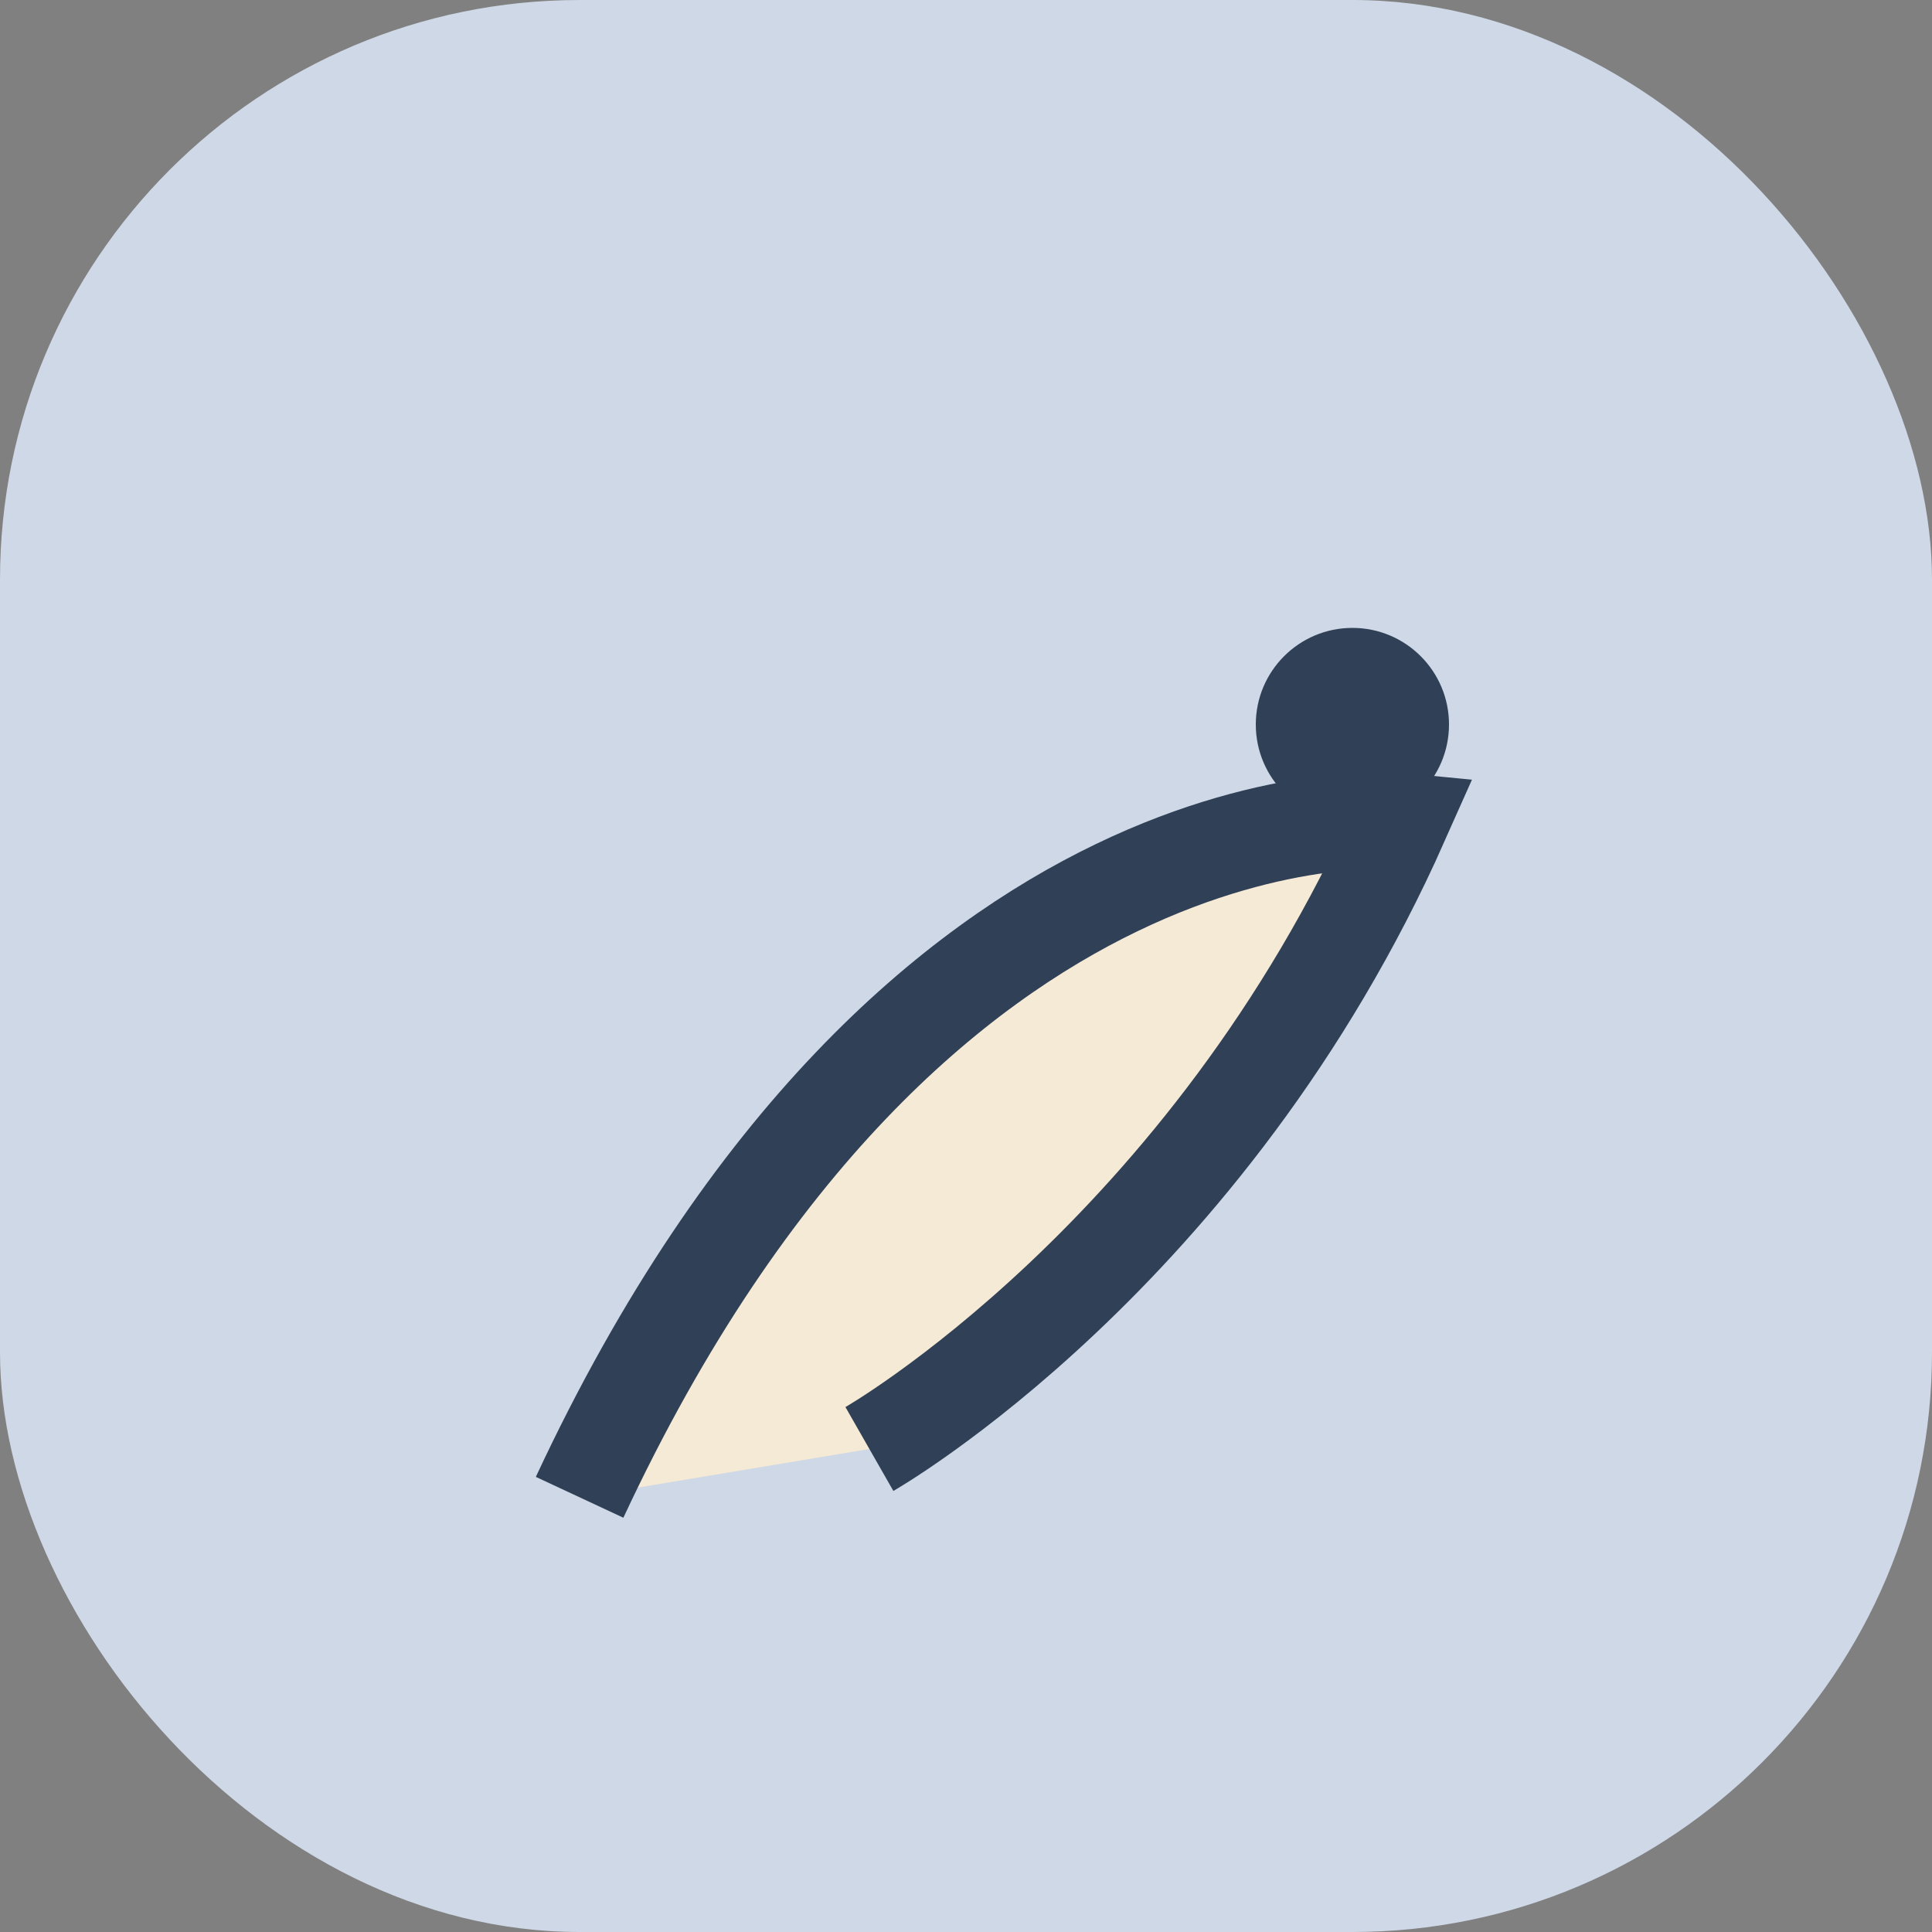
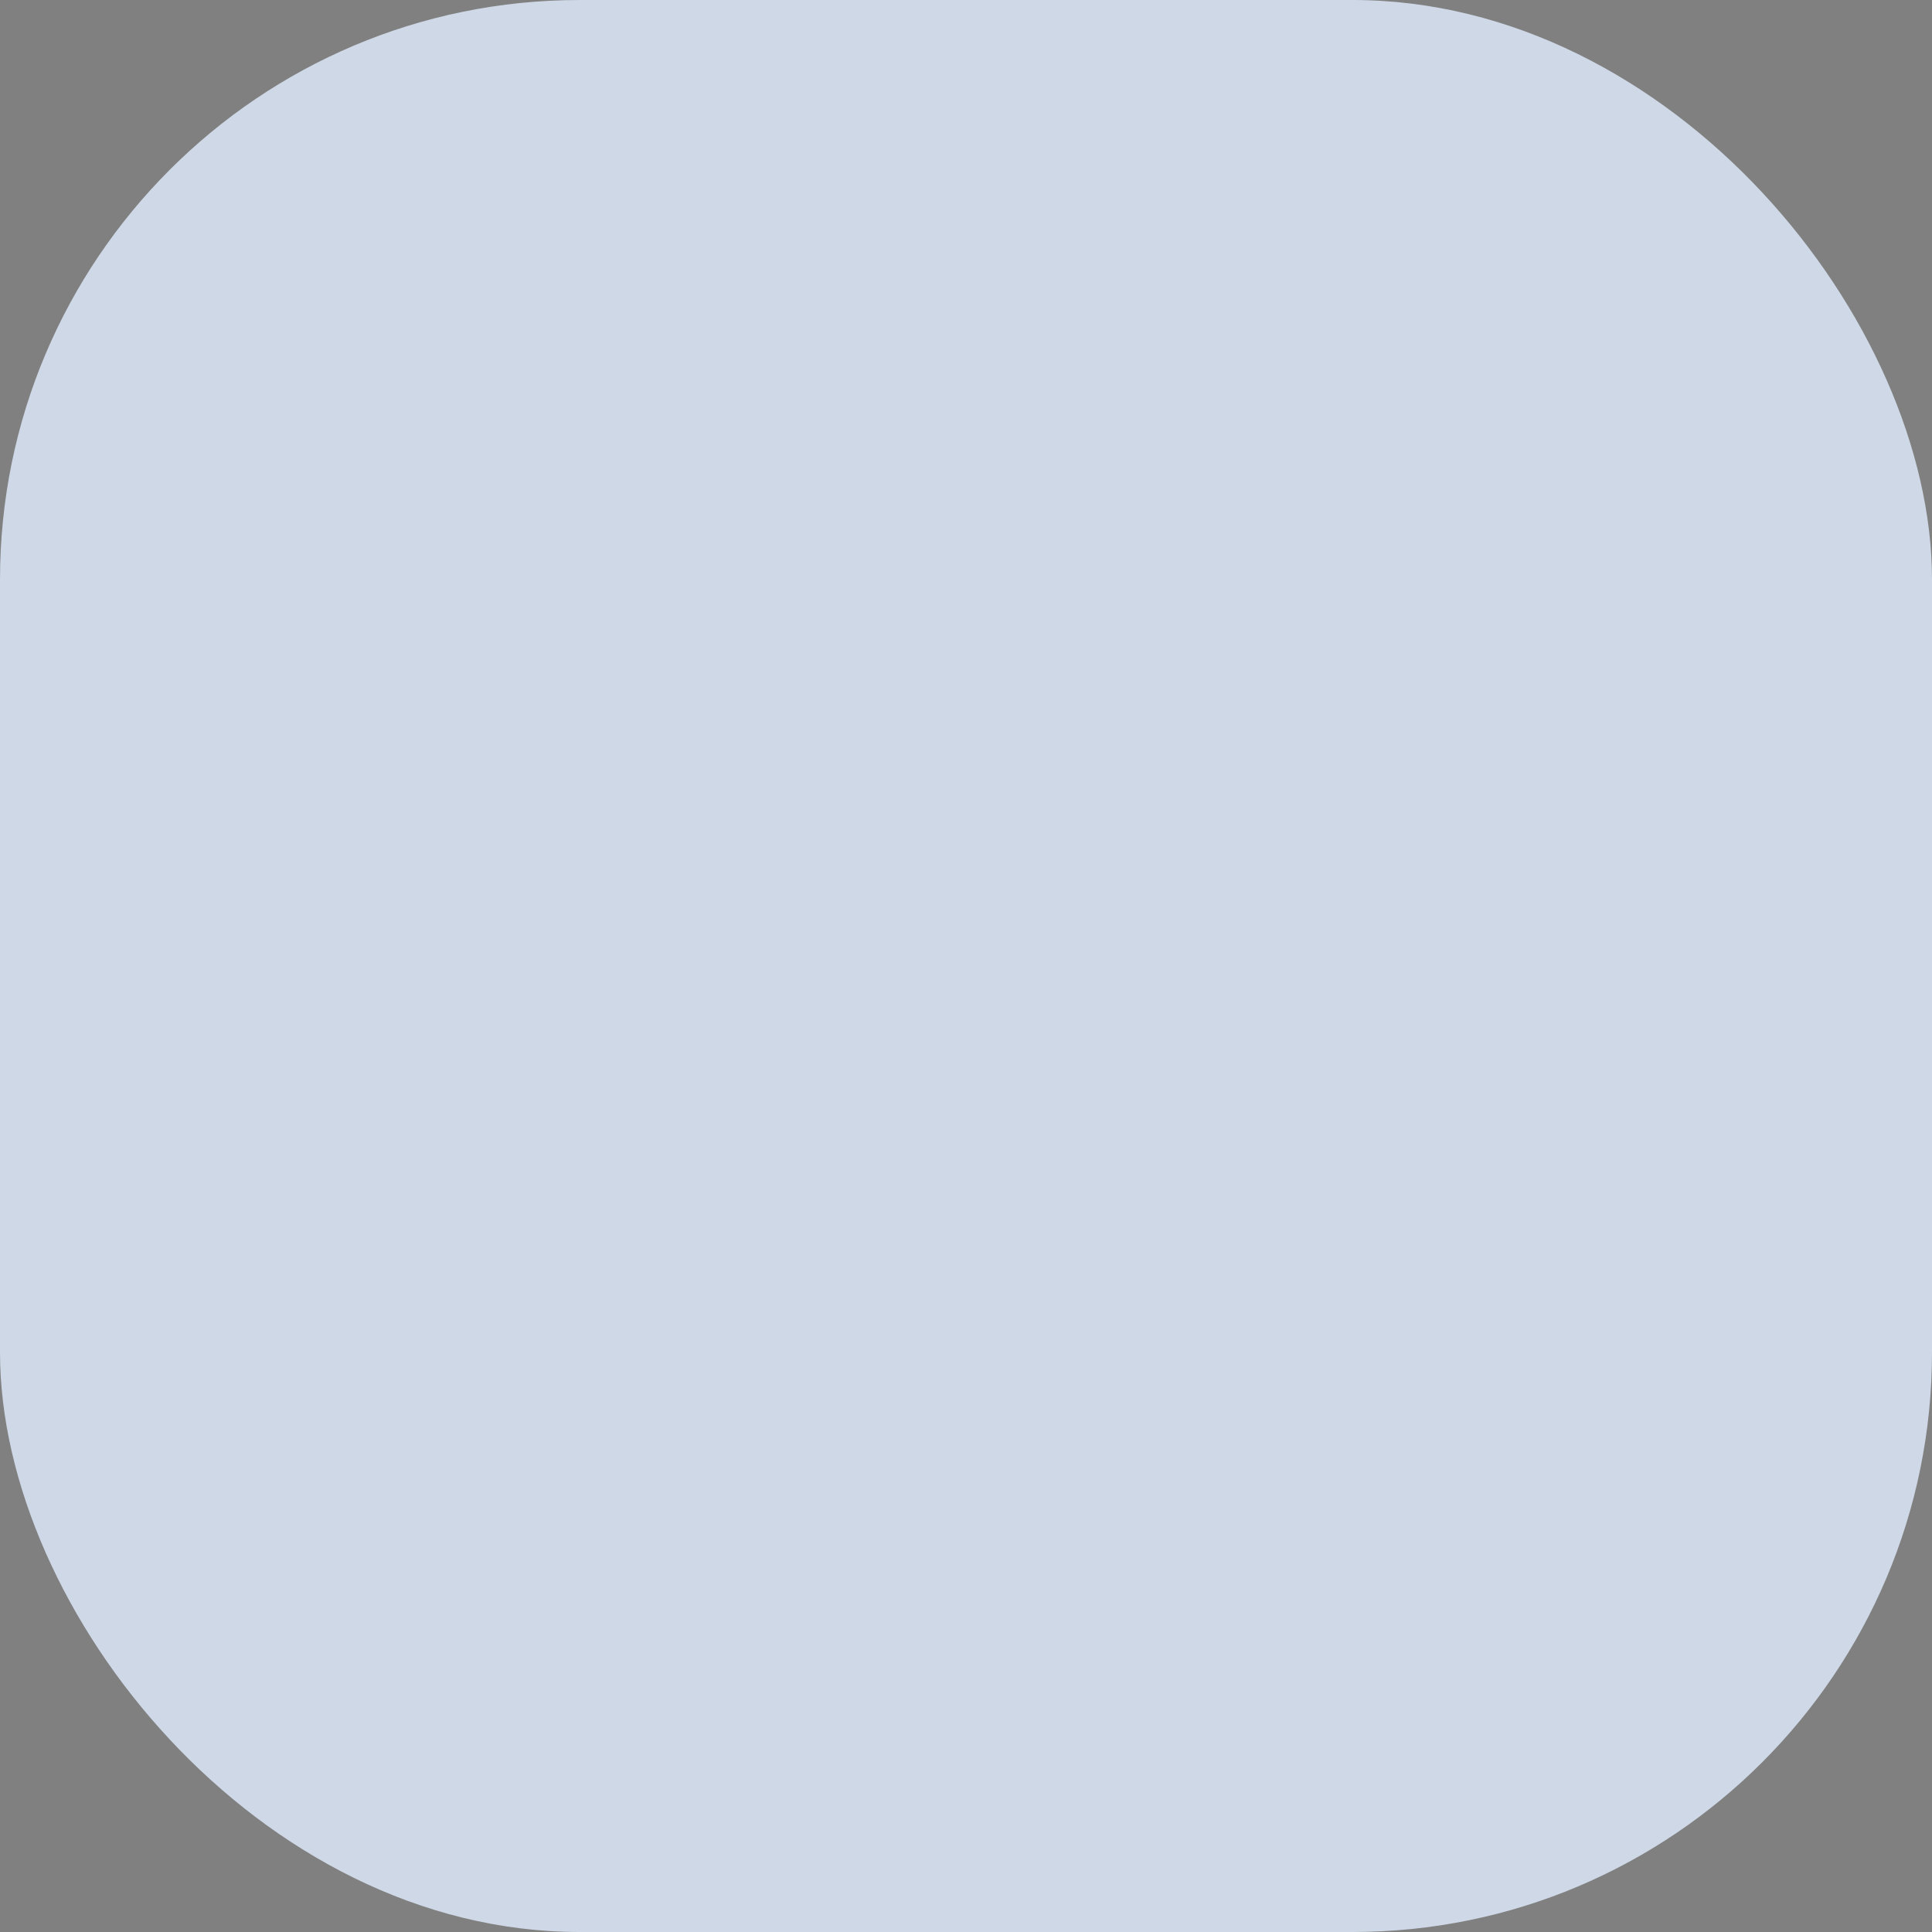
<svg xmlns="http://www.w3.org/2000/svg" width="40" height="40" viewBox="0 0 40 40">
  <rect x="0" y="0" width="40" height="40" fill="#808080" stroke="none" />
  <rect width="40" height="40" rx="12" fill="#CED8E6" />
-   <path d="M12 31c7-15 17-14 17-14-4 9-11 13-11 13" fill="#F5EAD6" stroke="#304056" stroke-width="2" />
-   <circle cx="28" cy="15" r="2" fill="#304056" />
</svg>